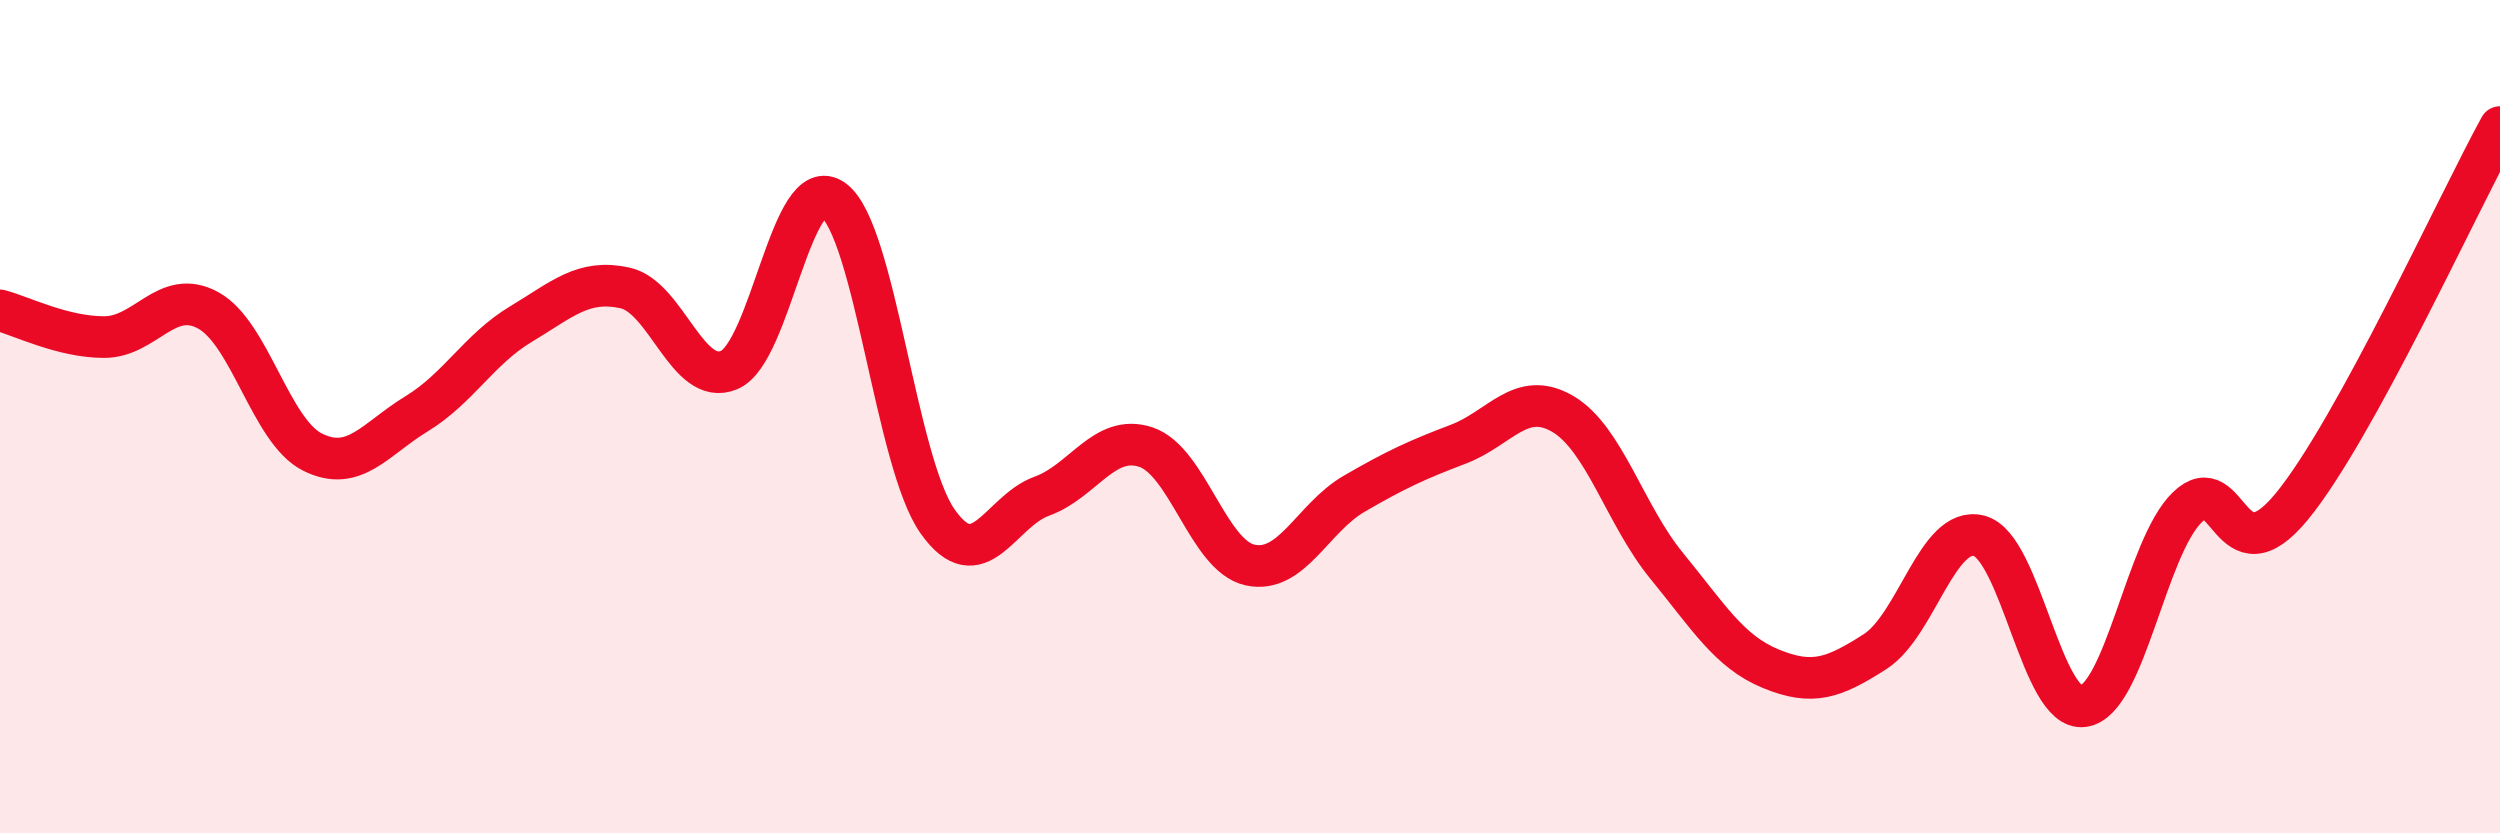
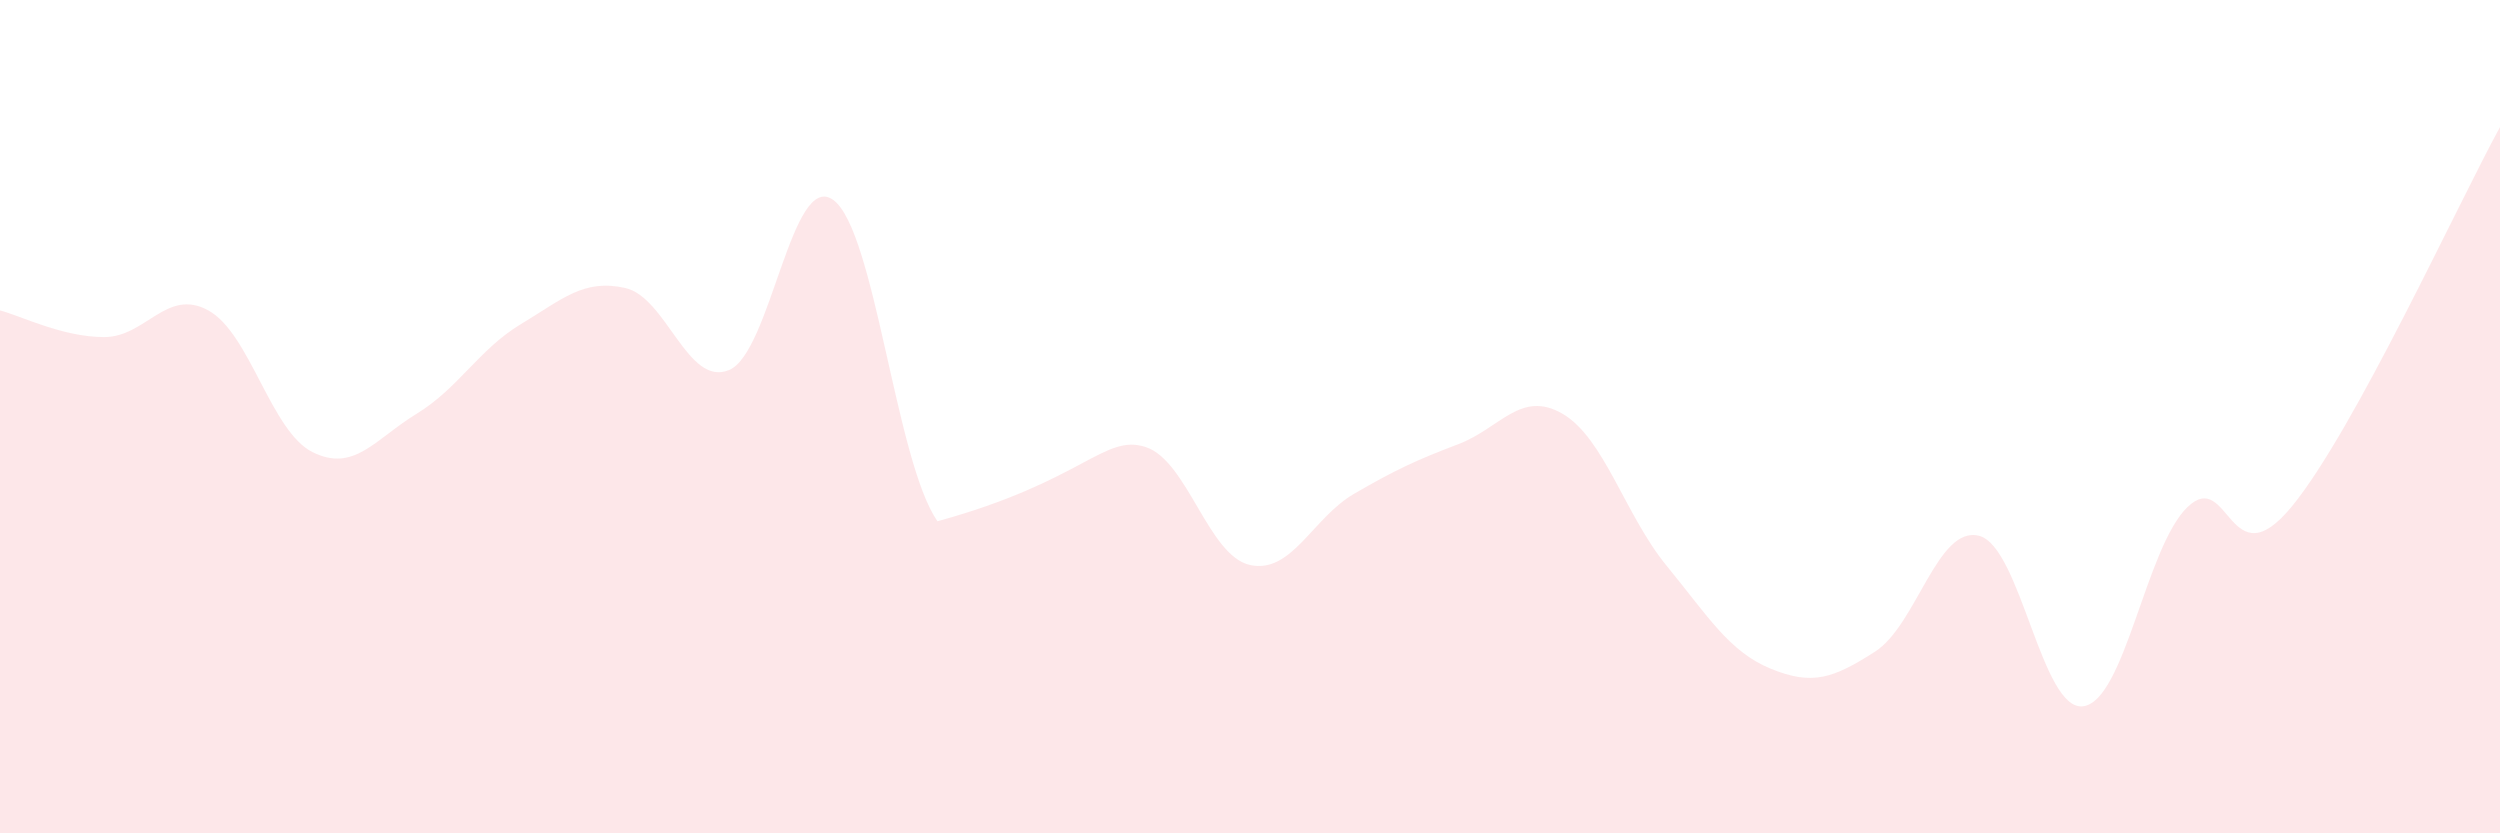
<svg xmlns="http://www.w3.org/2000/svg" width="60" height="20" viewBox="0 0 60 20">
-   <path d="M 0,7.45 C 0.5,7.58 1.5,8.09 2.5,8.09 C 3.5,8.09 4,6.9 5,7.45 C 6,8 6.5,10.35 7.5,10.85 C 8.5,11.35 9,10.54 10,9.93 C 11,9.32 11.5,8.38 12.5,7.78 C 13.5,7.18 14,6.69 15,6.91 C 16,7.13 16.5,9.3 17.5,8.88 C 18.5,8.46 19,4.07 20,4.8 C 21,5.53 21.5,11.09 22.5,12.51 C 23.5,13.93 24,12.27 25,11.91 C 26,11.55 26.5,10.4 27.5,10.73 C 28.5,11.06 29,13.34 30,13.56 C 31,13.78 31.5,12.43 32.5,11.85 C 33.5,11.27 34,11.04 35,10.66 C 36,10.28 36.5,9.35 37.5,9.93 C 38.5,10.51 39,12.36 40,13.58 C 41,14.8 41.5,15.64 42.5,16.05 C 43.5,16.46 44,16.28 45,15.64 C 46,15 46.5,12.6 47.5,12.86 C 48.5,13.12 49,17.09 50,16.95 C 51,16.81 51.5,13.13 52.5,12.17 C 53.5,11.21 53.5,13.98 55,12.16 C 56.5,10.34 59,4.87 60,3.05L60 20L0 20Z" fill="#EB0A25" opacity="0.1" stroke-linecap="round" stroke-linejoin="round" />
-   <path d="M 0,7.45 C 0.5,7.58 1.5,8.09 2.5,8.09 C 3.5,8.09 4,6.9 5,7.45 C 6,8 6.5,10.35 7.5,10.85 C 8.5,11.35 9,10.54 10,9.93 C 11,9.32 11.5,8.38 12.5,7.78 C 13.5,7.18 14,6.69 15,6.91 C 16,7.13 16.5,9.3 17.5,8.88 C 18.5,8.46 19,4.07 20,4.8 C 21,5.53 21.5,11.09 22.5,12.51 C 23.5,13.93 24,12.27 25,11.91 C 26,11.55 26.5,10.4 27.5,10.73 C 28.5,11.06 29,13.34 30,13.56 C 31,13.78 31.5,12.43 32.5,11.85 C 33.5,11.27 34,11.04 35,10.66 C 36,10.28 36.5,9.35 37.5,9.93 C 38.5,10.51 39,12.36 40,13.58 C 41,14.8 41.5,15.64 42.5,16.05 C 43.5,16.46 44,16.28 45,15.64 C 46,15 46.5,12.6 47.5,12.86 C 48.5,13.12 49,17.09 50,16.95 C 51,16.81 51.5,13.13 52.5,12.17 C 53.5,11.21 53.5,13.98 55,12.16 C 56.5,10.34 59,4.87 60,3.05" stroke="#EB0A25" stroke-width="1" fill="none" stroke-linecap="round" stroke-linejoin="round" />
+   <path d="M 0,7.45 C 0.5,7.58 1.5,8.09 2.5,8.09 C 3.5,8.09 4,6.9 5,7.45 C 6,8 6.5,10.35 7.5,10.85 C 8.5,11.35 9,10.54 10,9.93 C 11,9.32 11.5,8.38 12.5,7.78 C 13.5,7.18 14,6.69 15,6.91 C 16,7.13 16.5,9.3 17.5,8.88 C 18.5,8.46 19,4.07 20,4.8 C 21,5.53 21.5,11.09 22.5,12.51 C 26,11.55 26.5,10.4 27.5,10.73 C 28.5,11.06 29,13.34 30,13.56 C 31,13.78 31.5,12.43 32.5,11.85 C 33.5,11.27 34,11.04 35,10.66 C 36,10.28 36.5,9.35 37.5,9.93 C 38.5,10.51 39,12.36 40,13.58 C 41,14.8 41.5,15.64 42.5,16.05 C 43.5,16.46 44,16.28 45,15.64 C 46,15 46.5,12.6 47.5,12.86 C 48.5,13.12 49,17.09 50,16.95 C 51,16.81 51.5,13.13 52.5,12.17 C 53.5,11.21 53.5,13.98 55,12.16 C 56.5,10.34 59,4.87 60,3.05L60 20L0 20Z" fill="#EB0A25" opacity="0.1" stroke-linecap="round" stroke-linejoin="round" />
</svg>